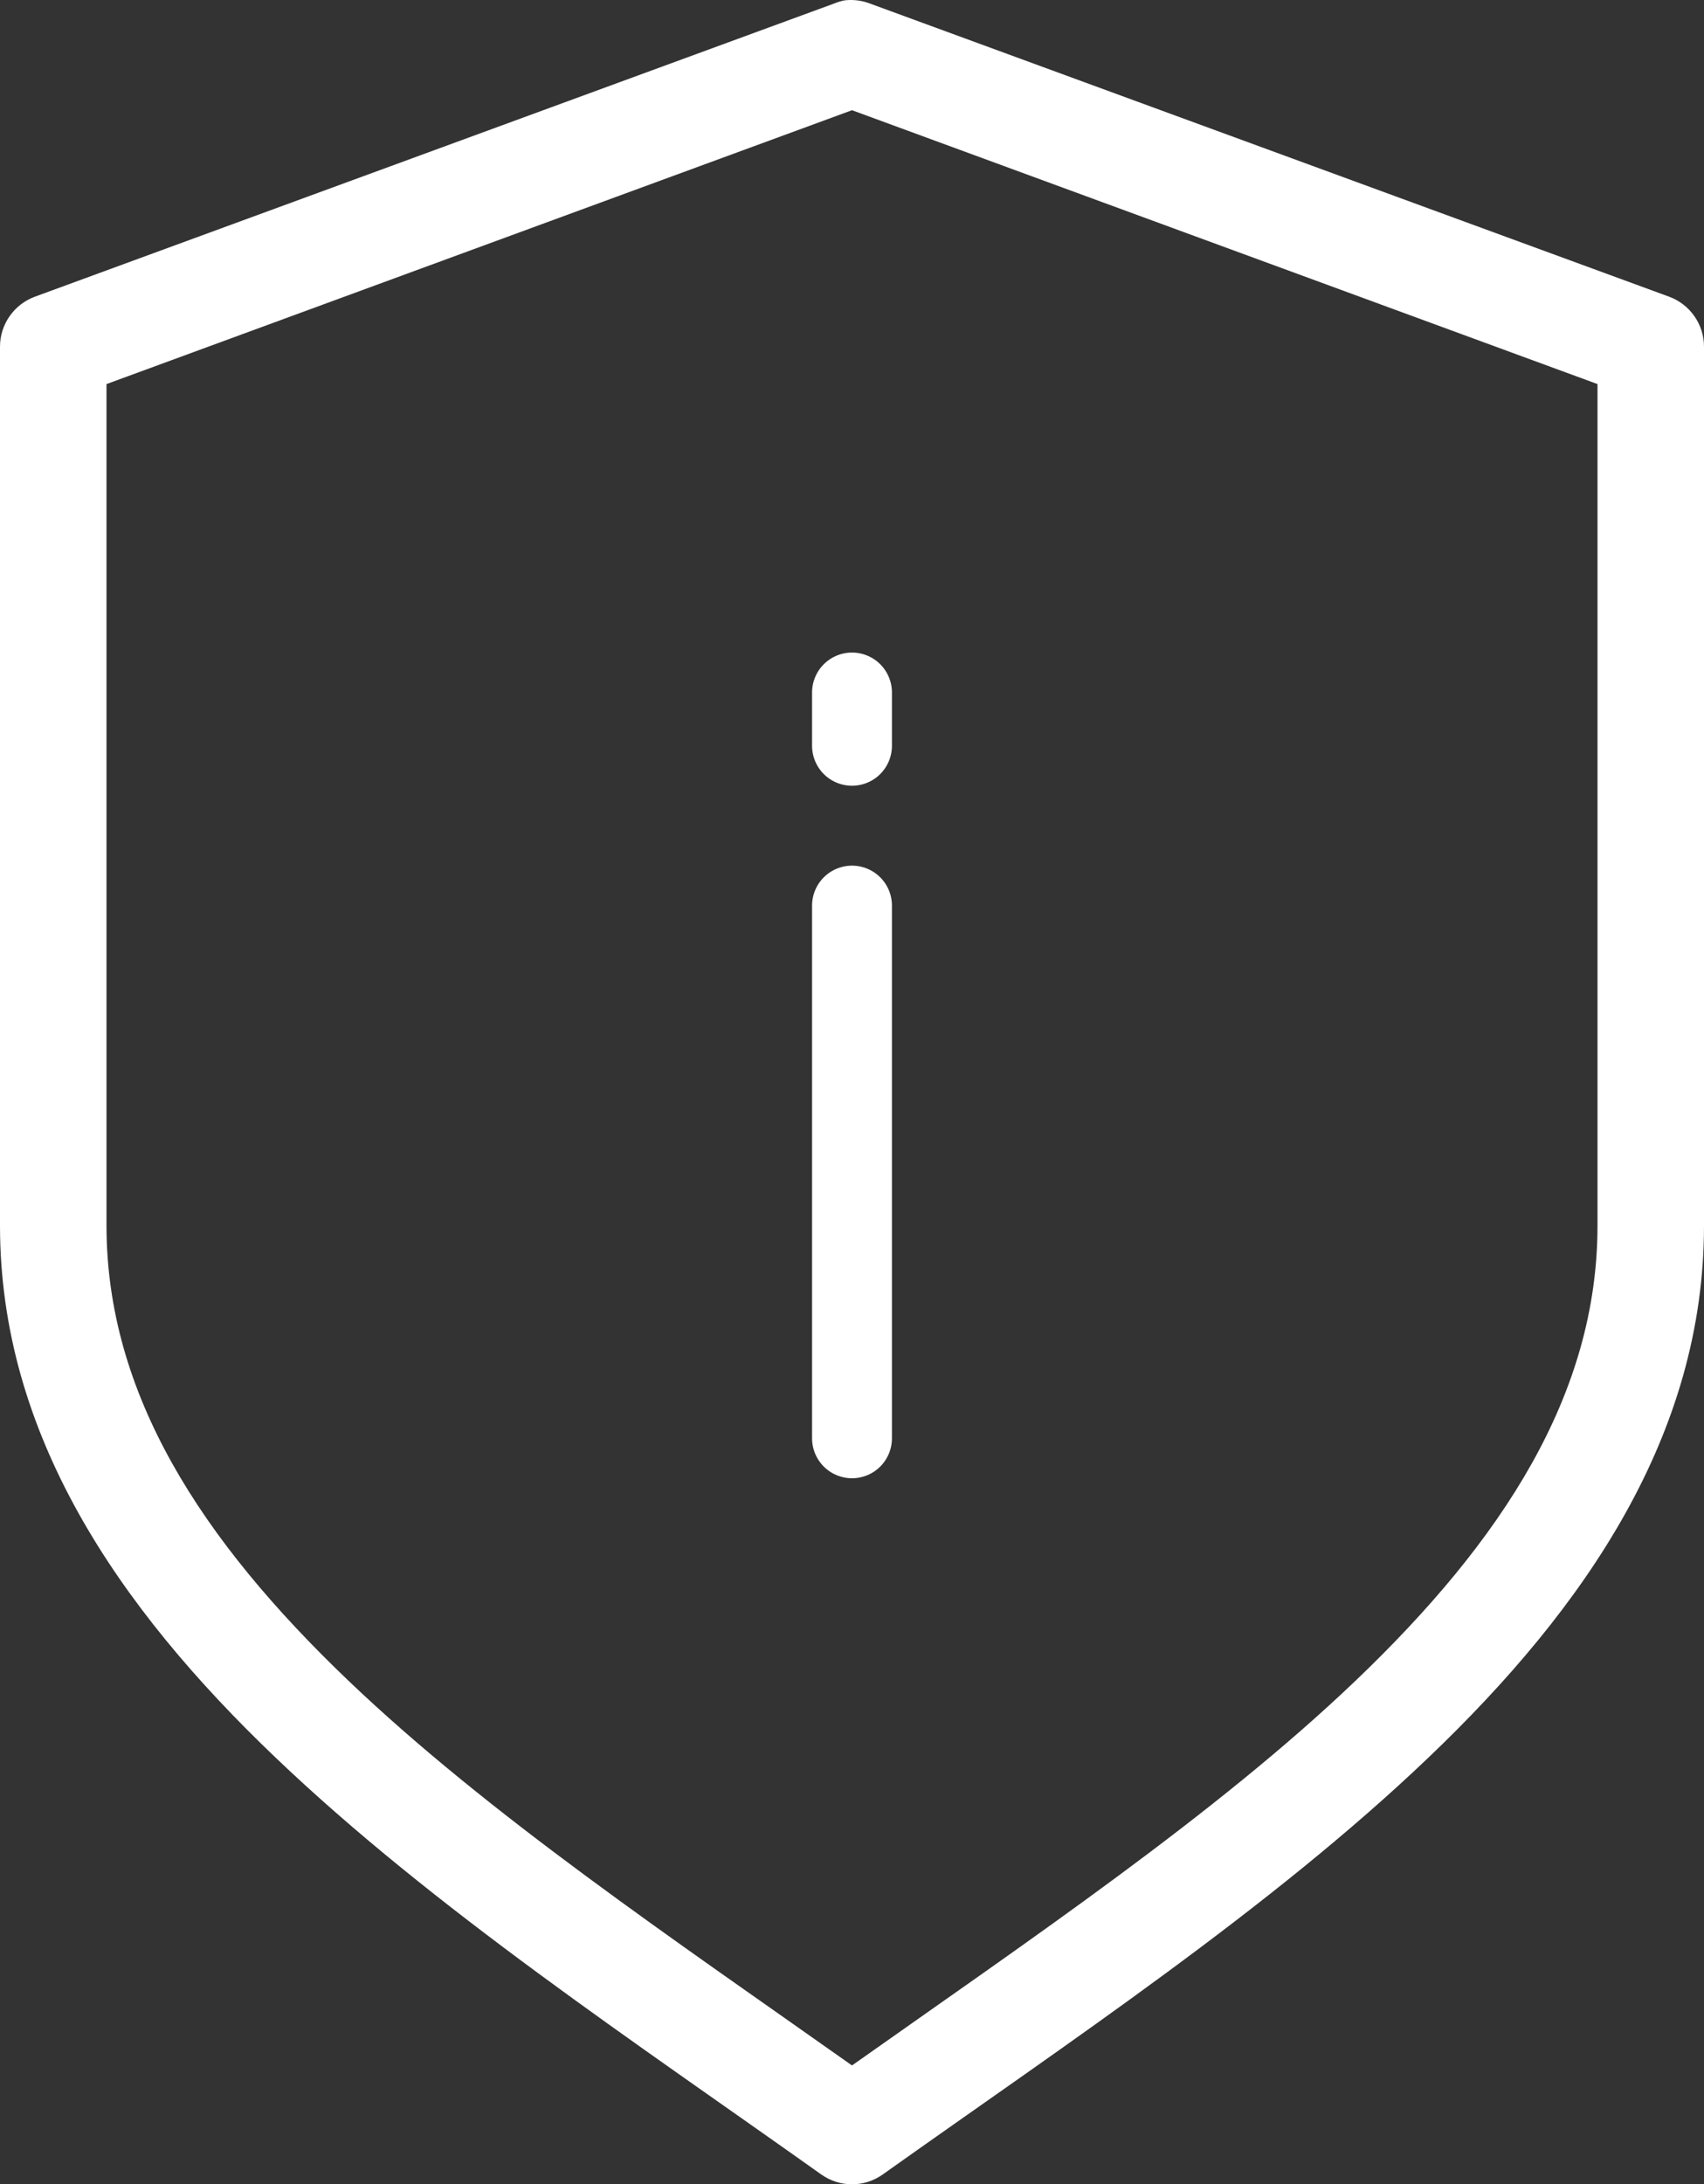
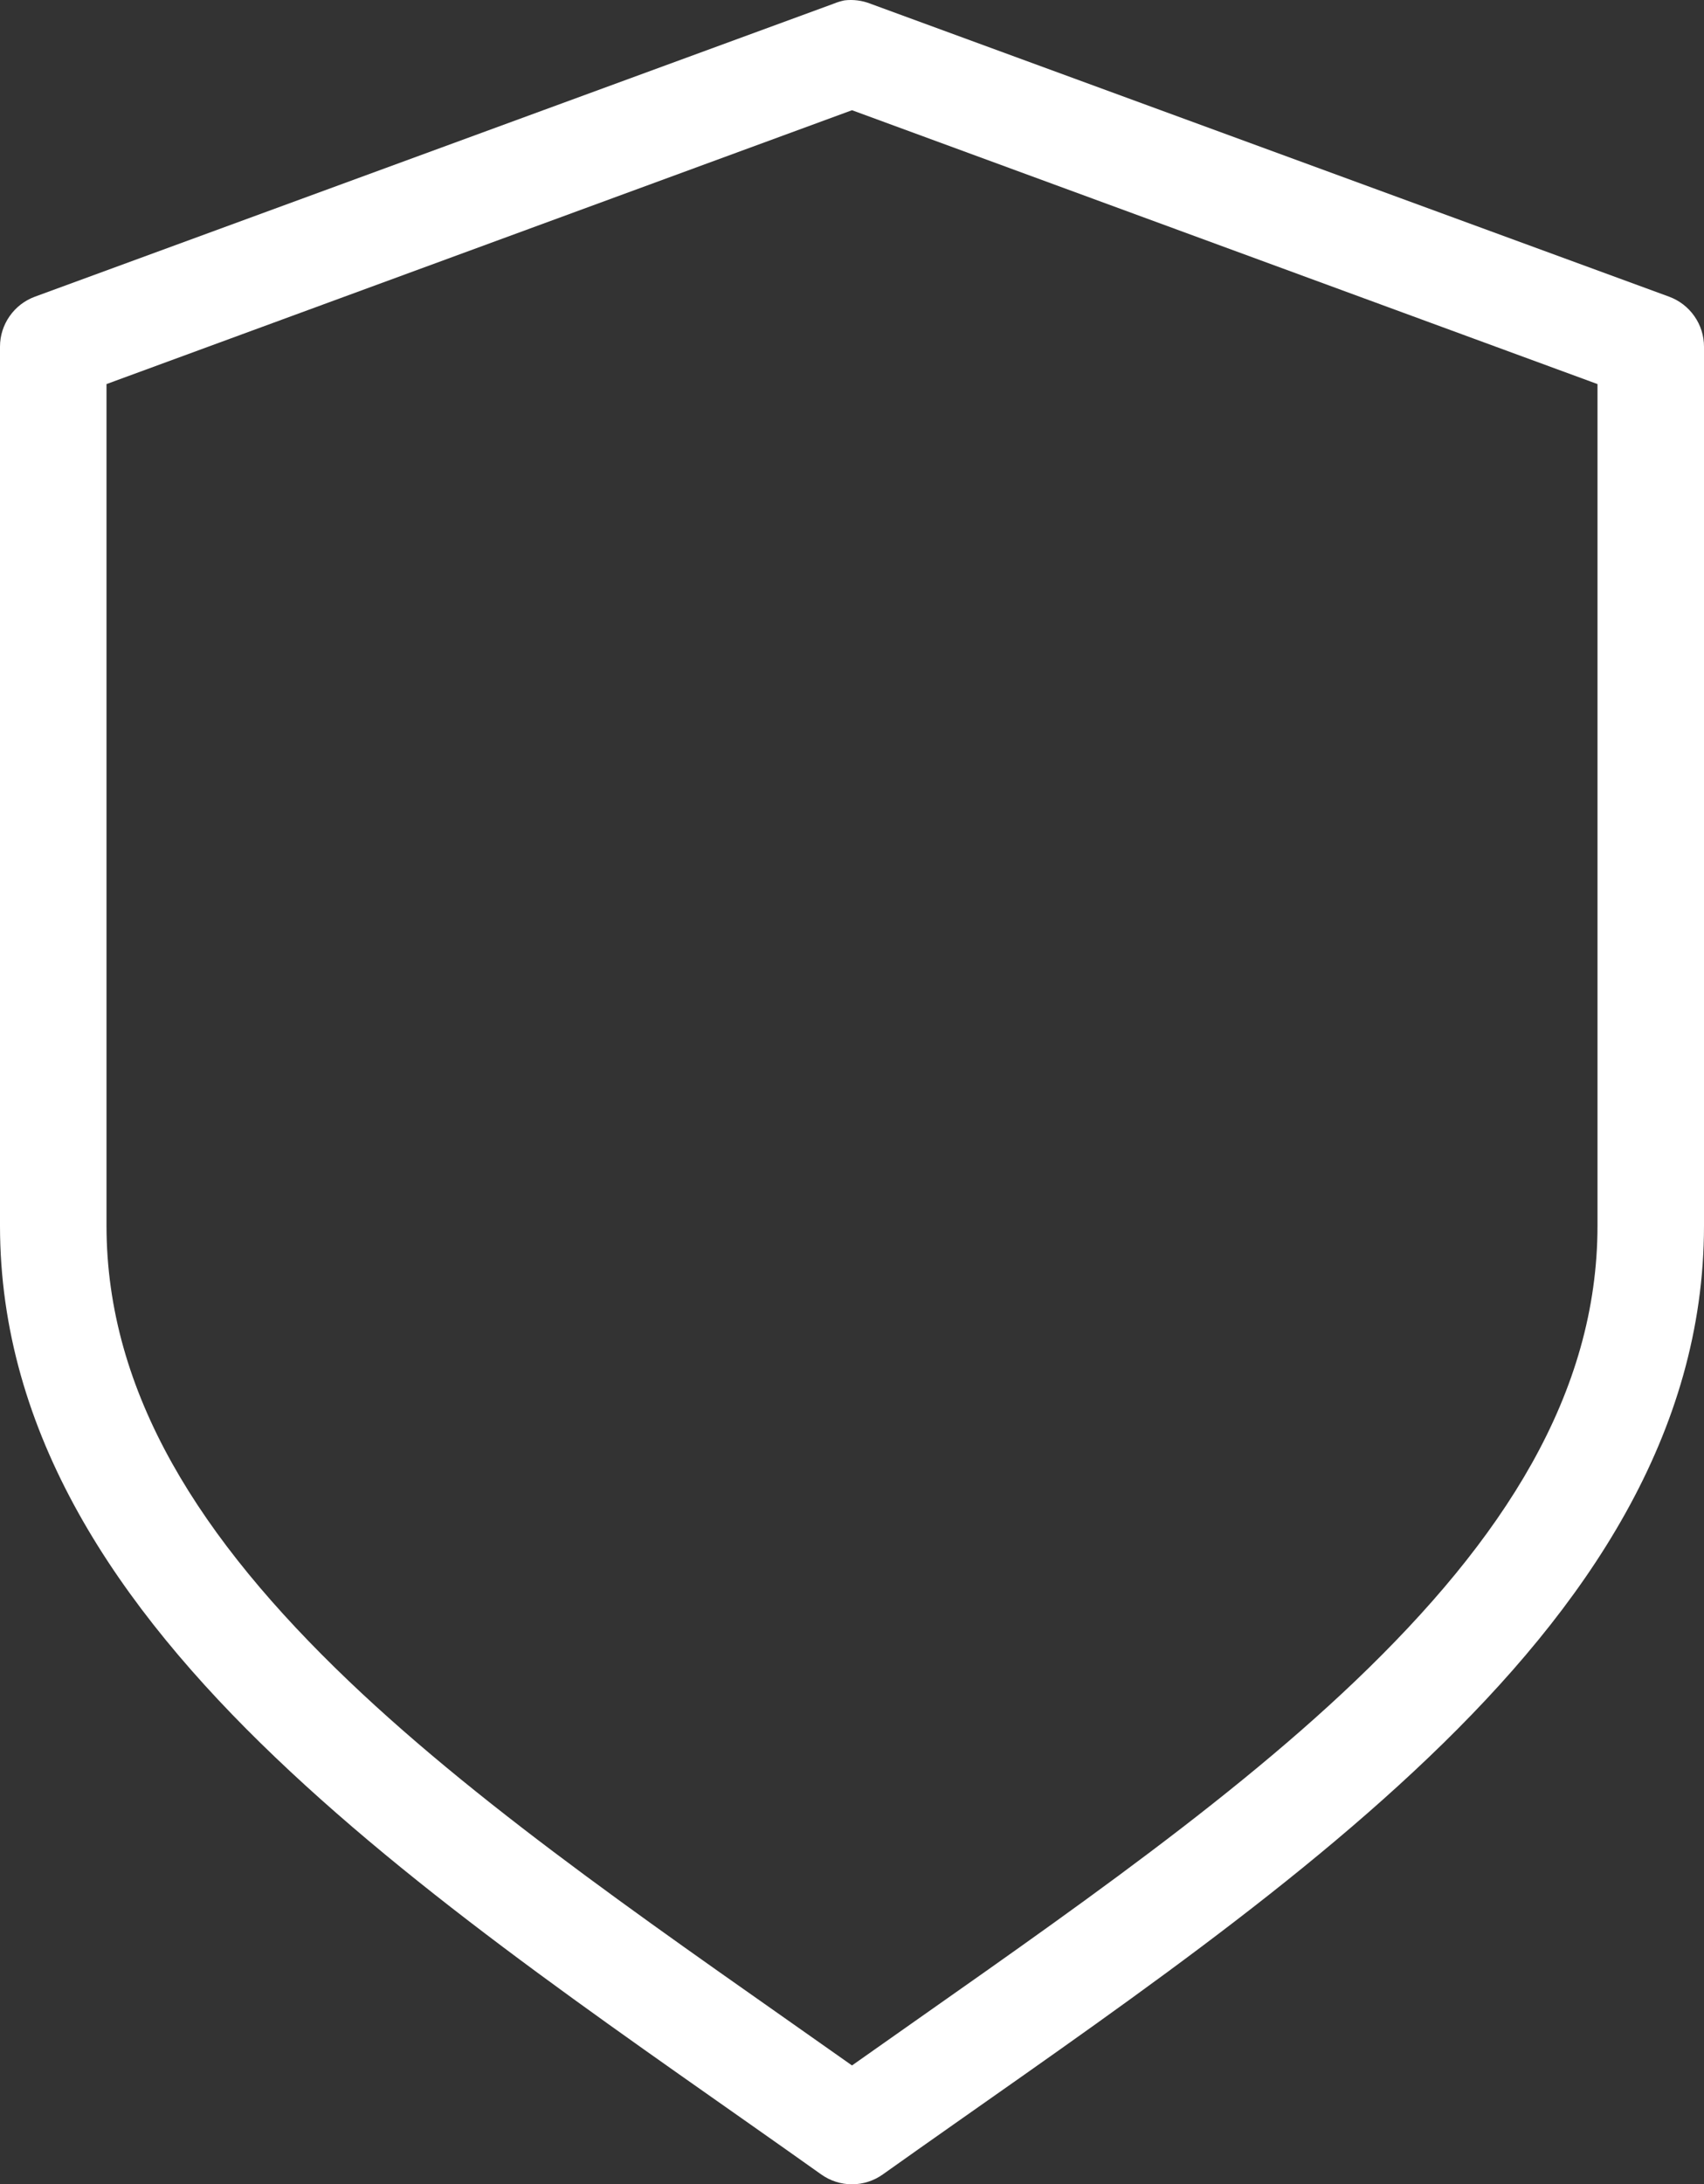
<svg xmlns="http://www.w3.org/2000/svg" width="32" height="41" viewBox="0 0 32 41" fill="none">
  <rect x="0" y="0" width="32" height="41" fill="#333333" stroke="none" />
  <path d="M15.859 0.007C15.79 0.021 15.722 0.042 15.656 0.069L0.656 5.569C0.464 5.64 0.298 5.767 0.181 5.935C0.063 6.103 0 6.302 0 6.507V23.007C0 26.916 2.204 30.158 5.172 32.991C8.139 35.825 11.925 38.333 15.422 40.819C15.591 40.939 15.793 41.004 16 41.004C16.207 41.004 16.409 40.939 16.578 40.819C20.075 38.333 23.861 35.825 26.828 32.991C29.796 30.158 32 26.916 32 23.007V6.507C32 6.302 31.937 6.103 31.819 5.935C31.702 5.767 31.536 5.64 31.344 5.569L16.344 0.069C16.19 0.009 16.023 -0.013 15.859 0.007ZM16 2.069L30 7.21V23.007C30 26.164 28.228 28.904 25.453 31.554C22.829 34.059 19.358 36.4 16 38.773C12.642 36.4 9.171 34.059 6.547 31.554C3.772 28.904 2 26.164 2 23.007V7.21L16 2.069Z" fill="white" />
-   <path d="M16 17V27" stroke="white" stroke-width="1.5" stroke-linecap="round" />
-   <path d="M16 14V13" stroke="white" stroke-width="1.5" stroke-linecap="round" />
</svg>